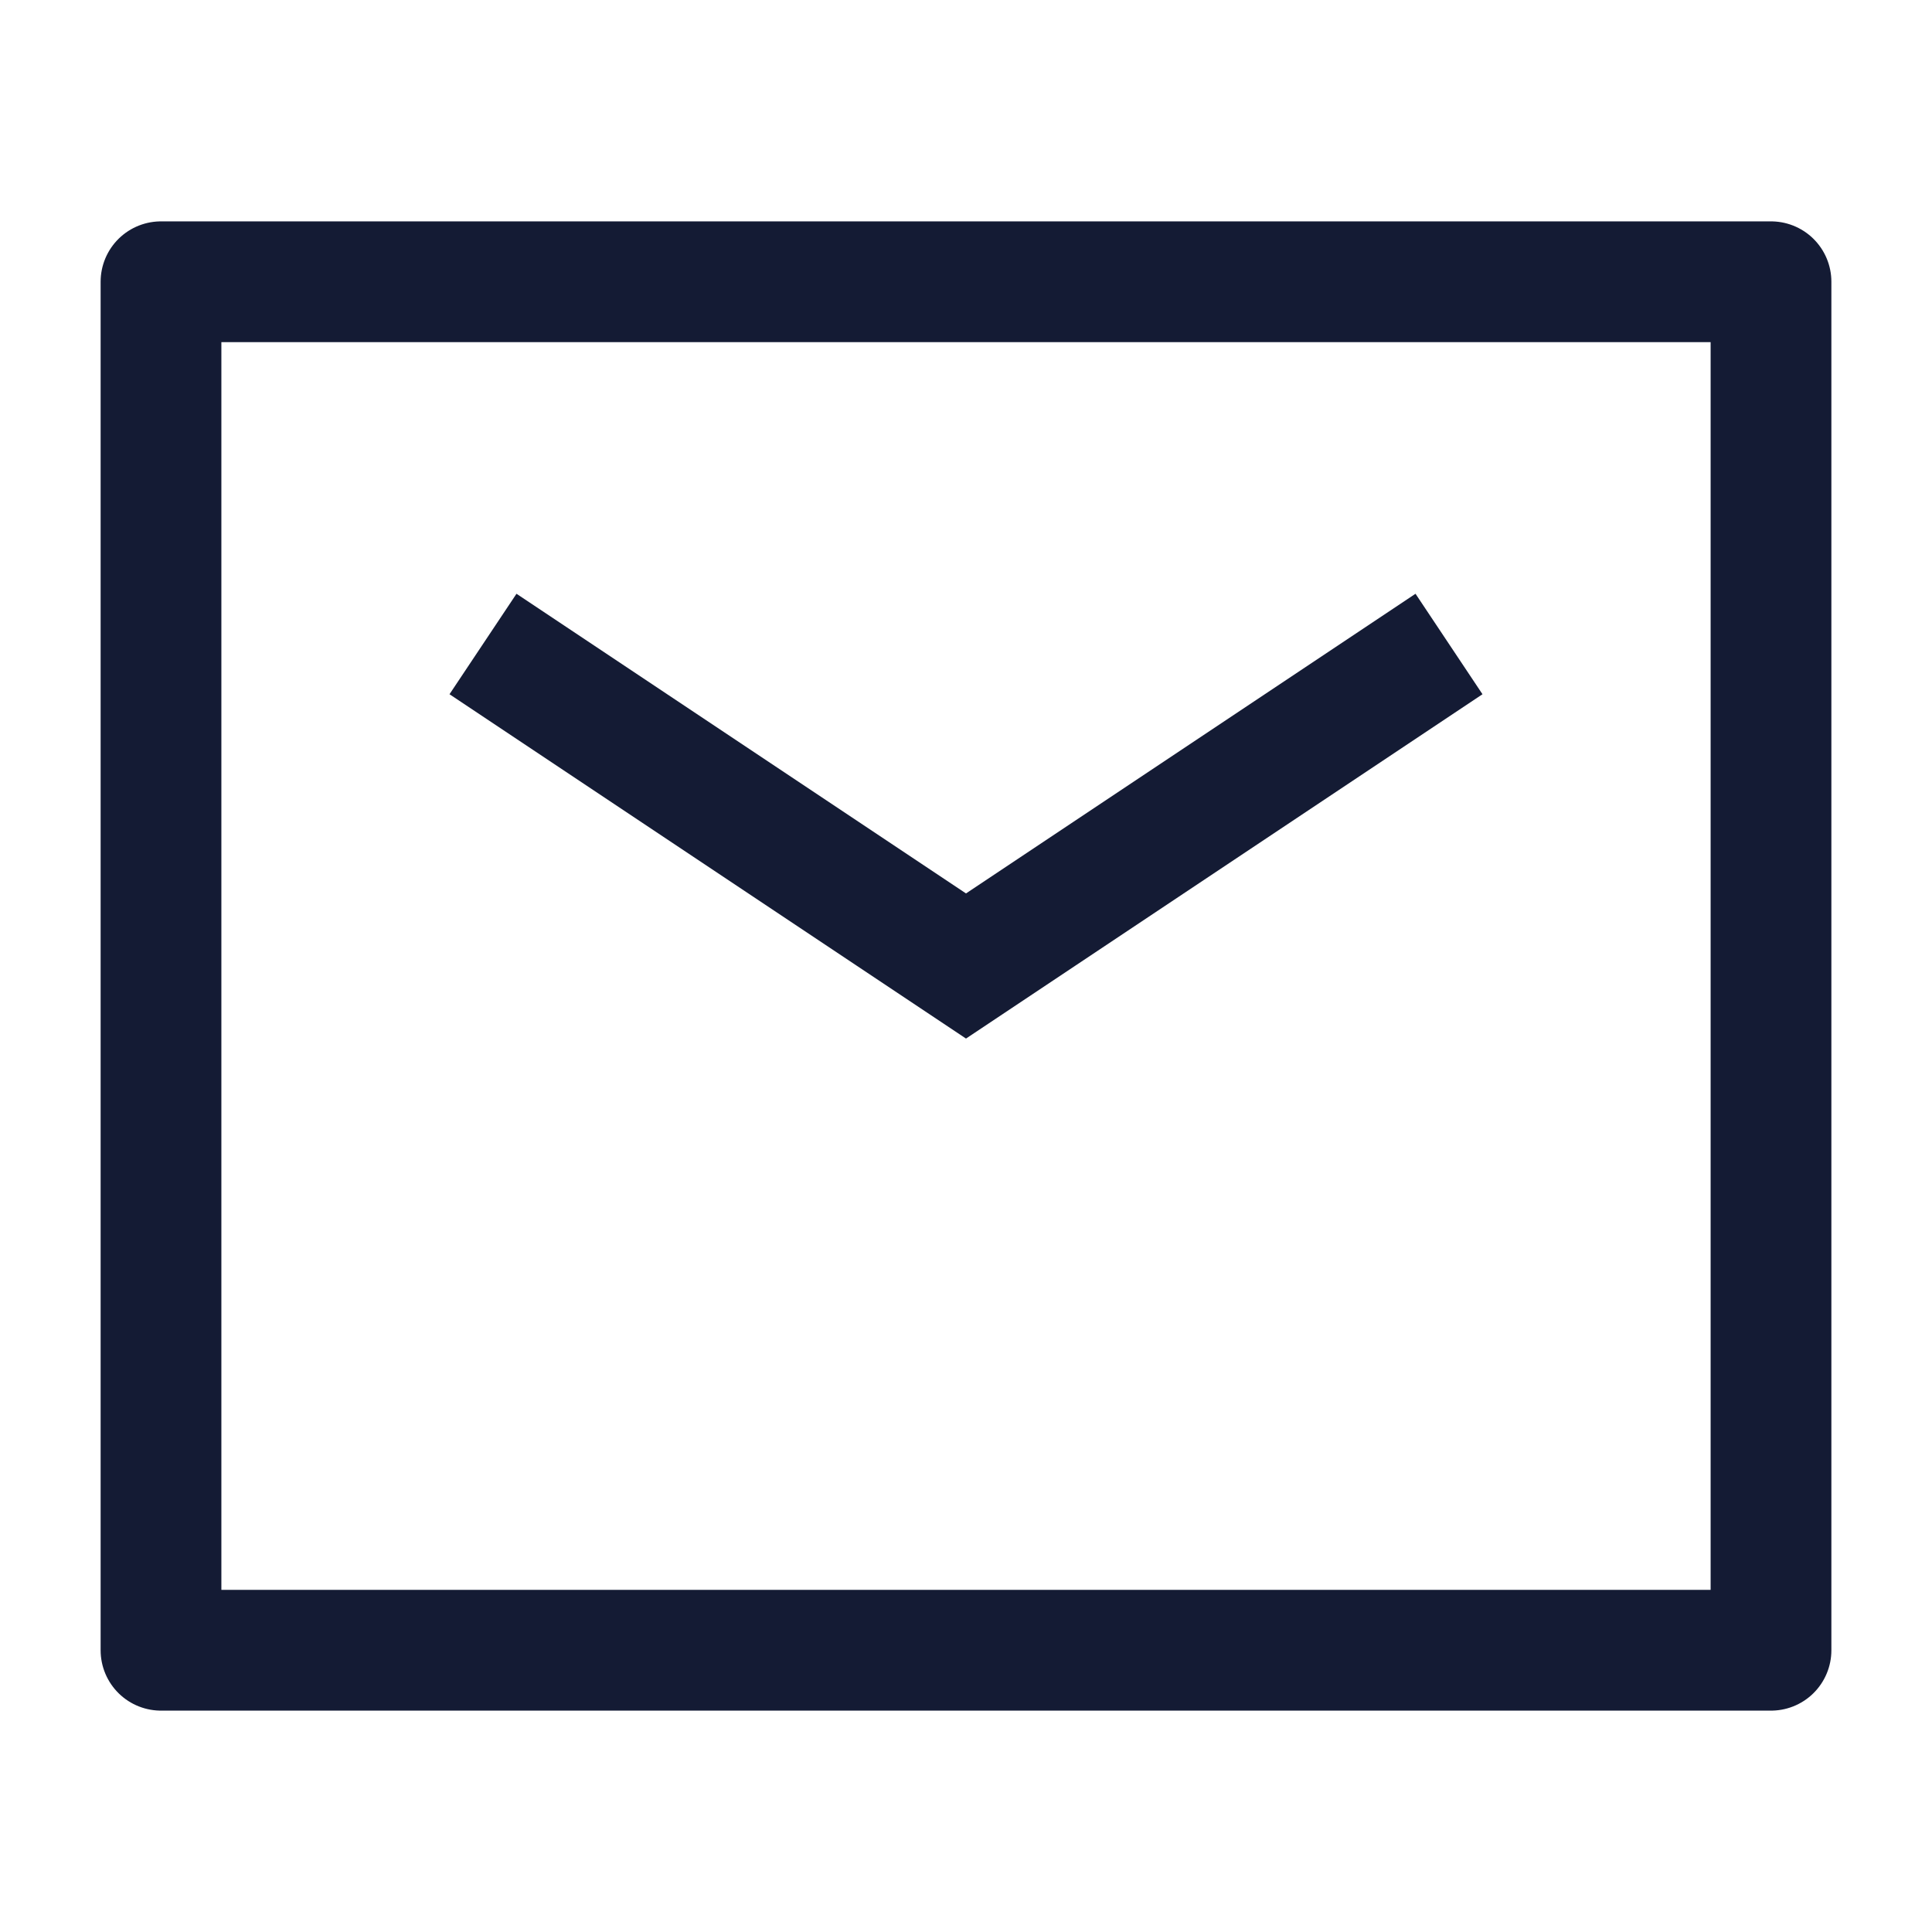
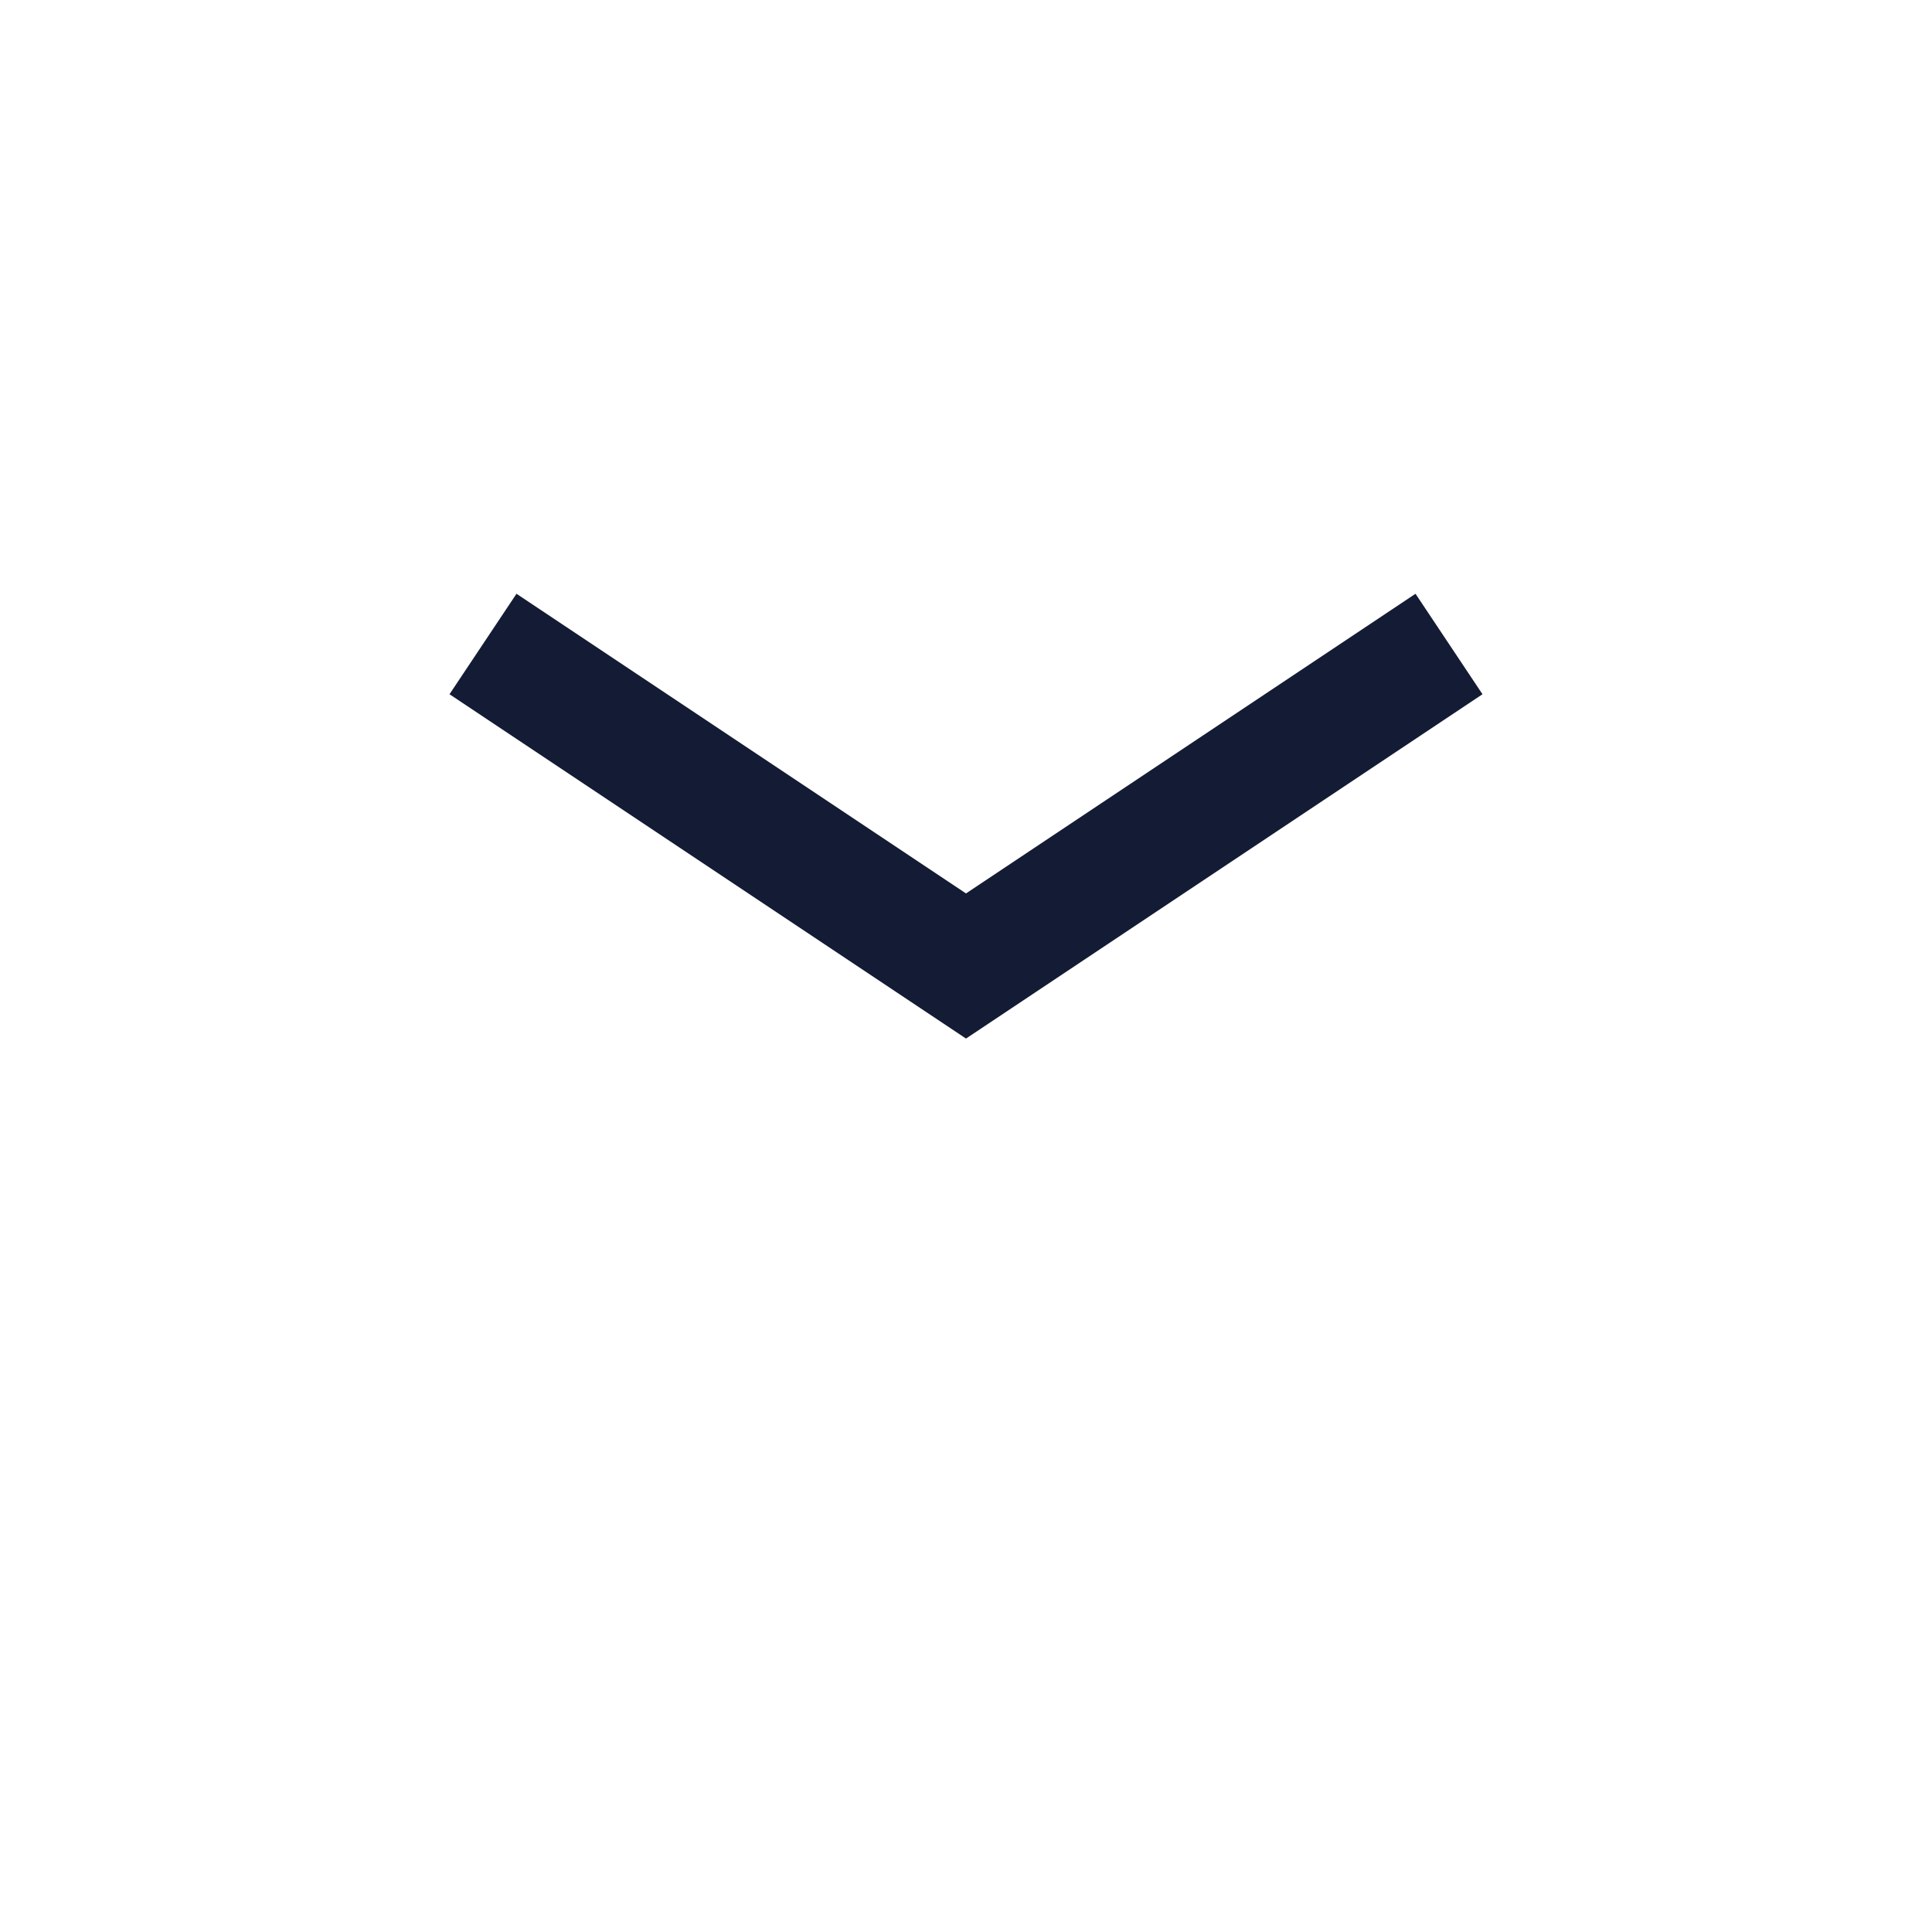
<svg xmlns="http://www.w3.org/2000/svg" width="24" height="24" viewBox="0 0 24 24" fill="none">
-   <path d="M2 3.5H22V20.5H2V3.5Z" stroke="#141B34" stroke-width="1.5" stroke-linejoin="round" />
  <path d="M6 8L12 12L18 8" stroke="#141B34" stroke-width="1.5" />
</svg>